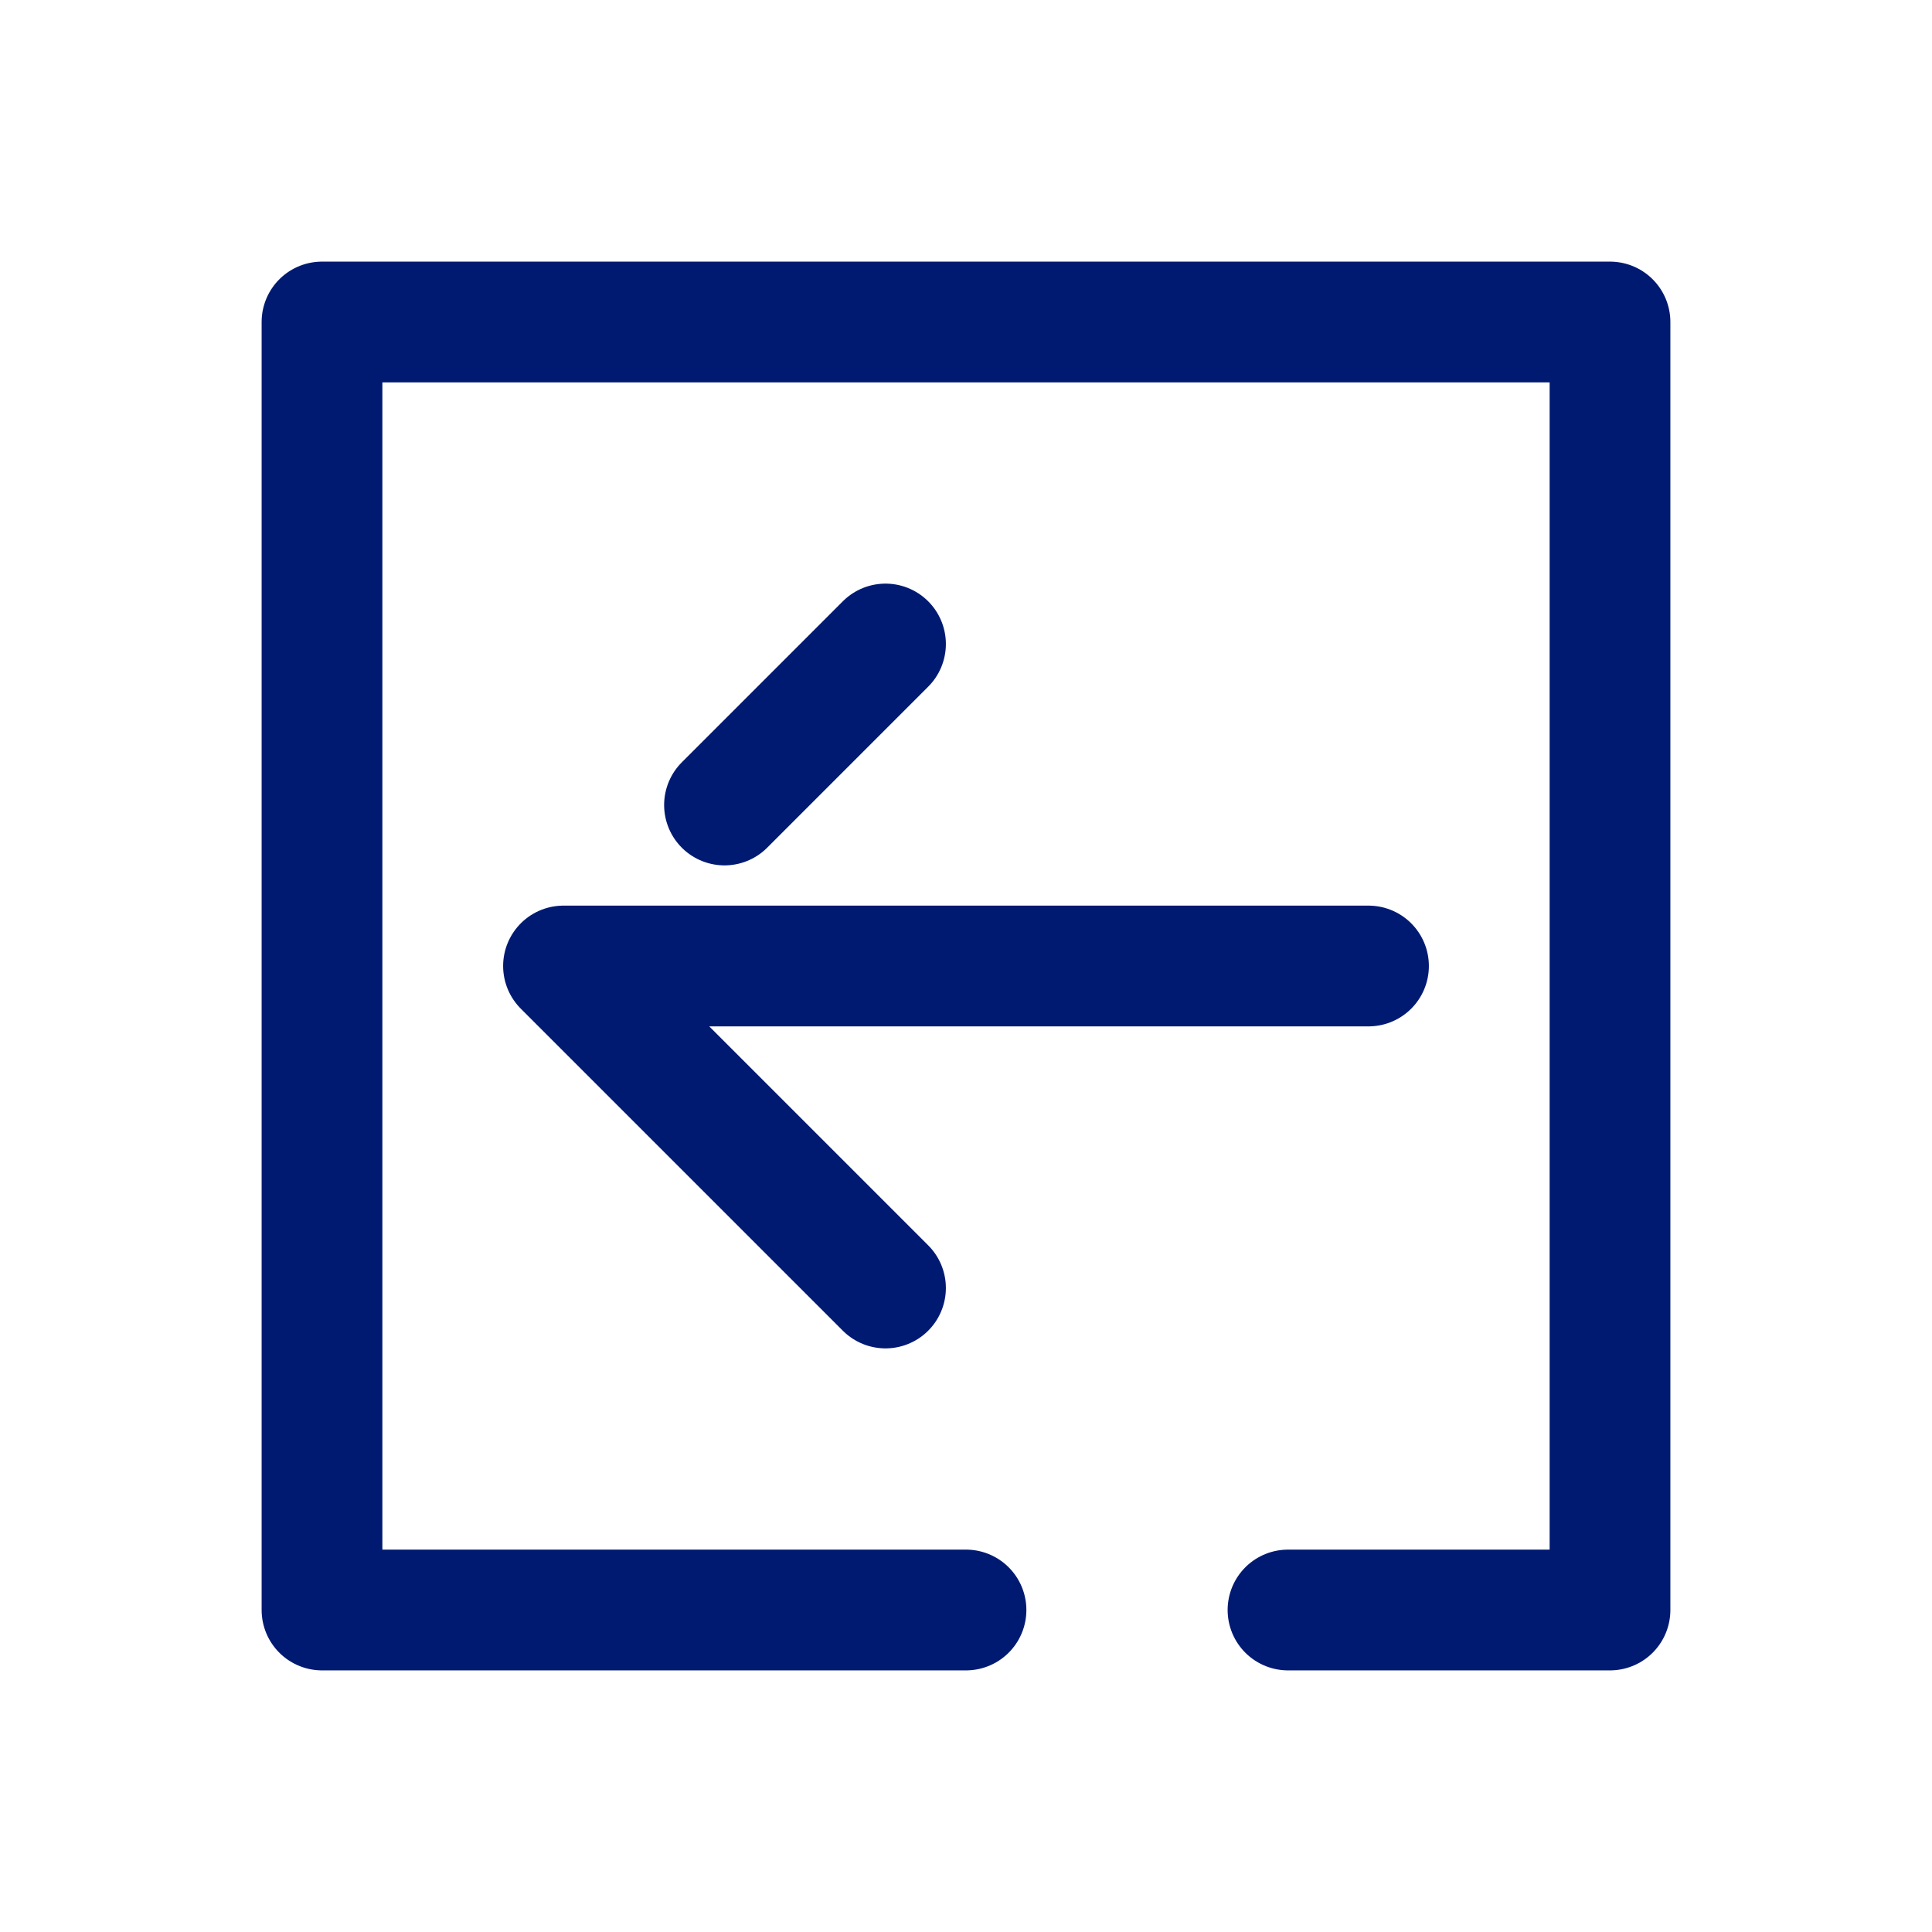
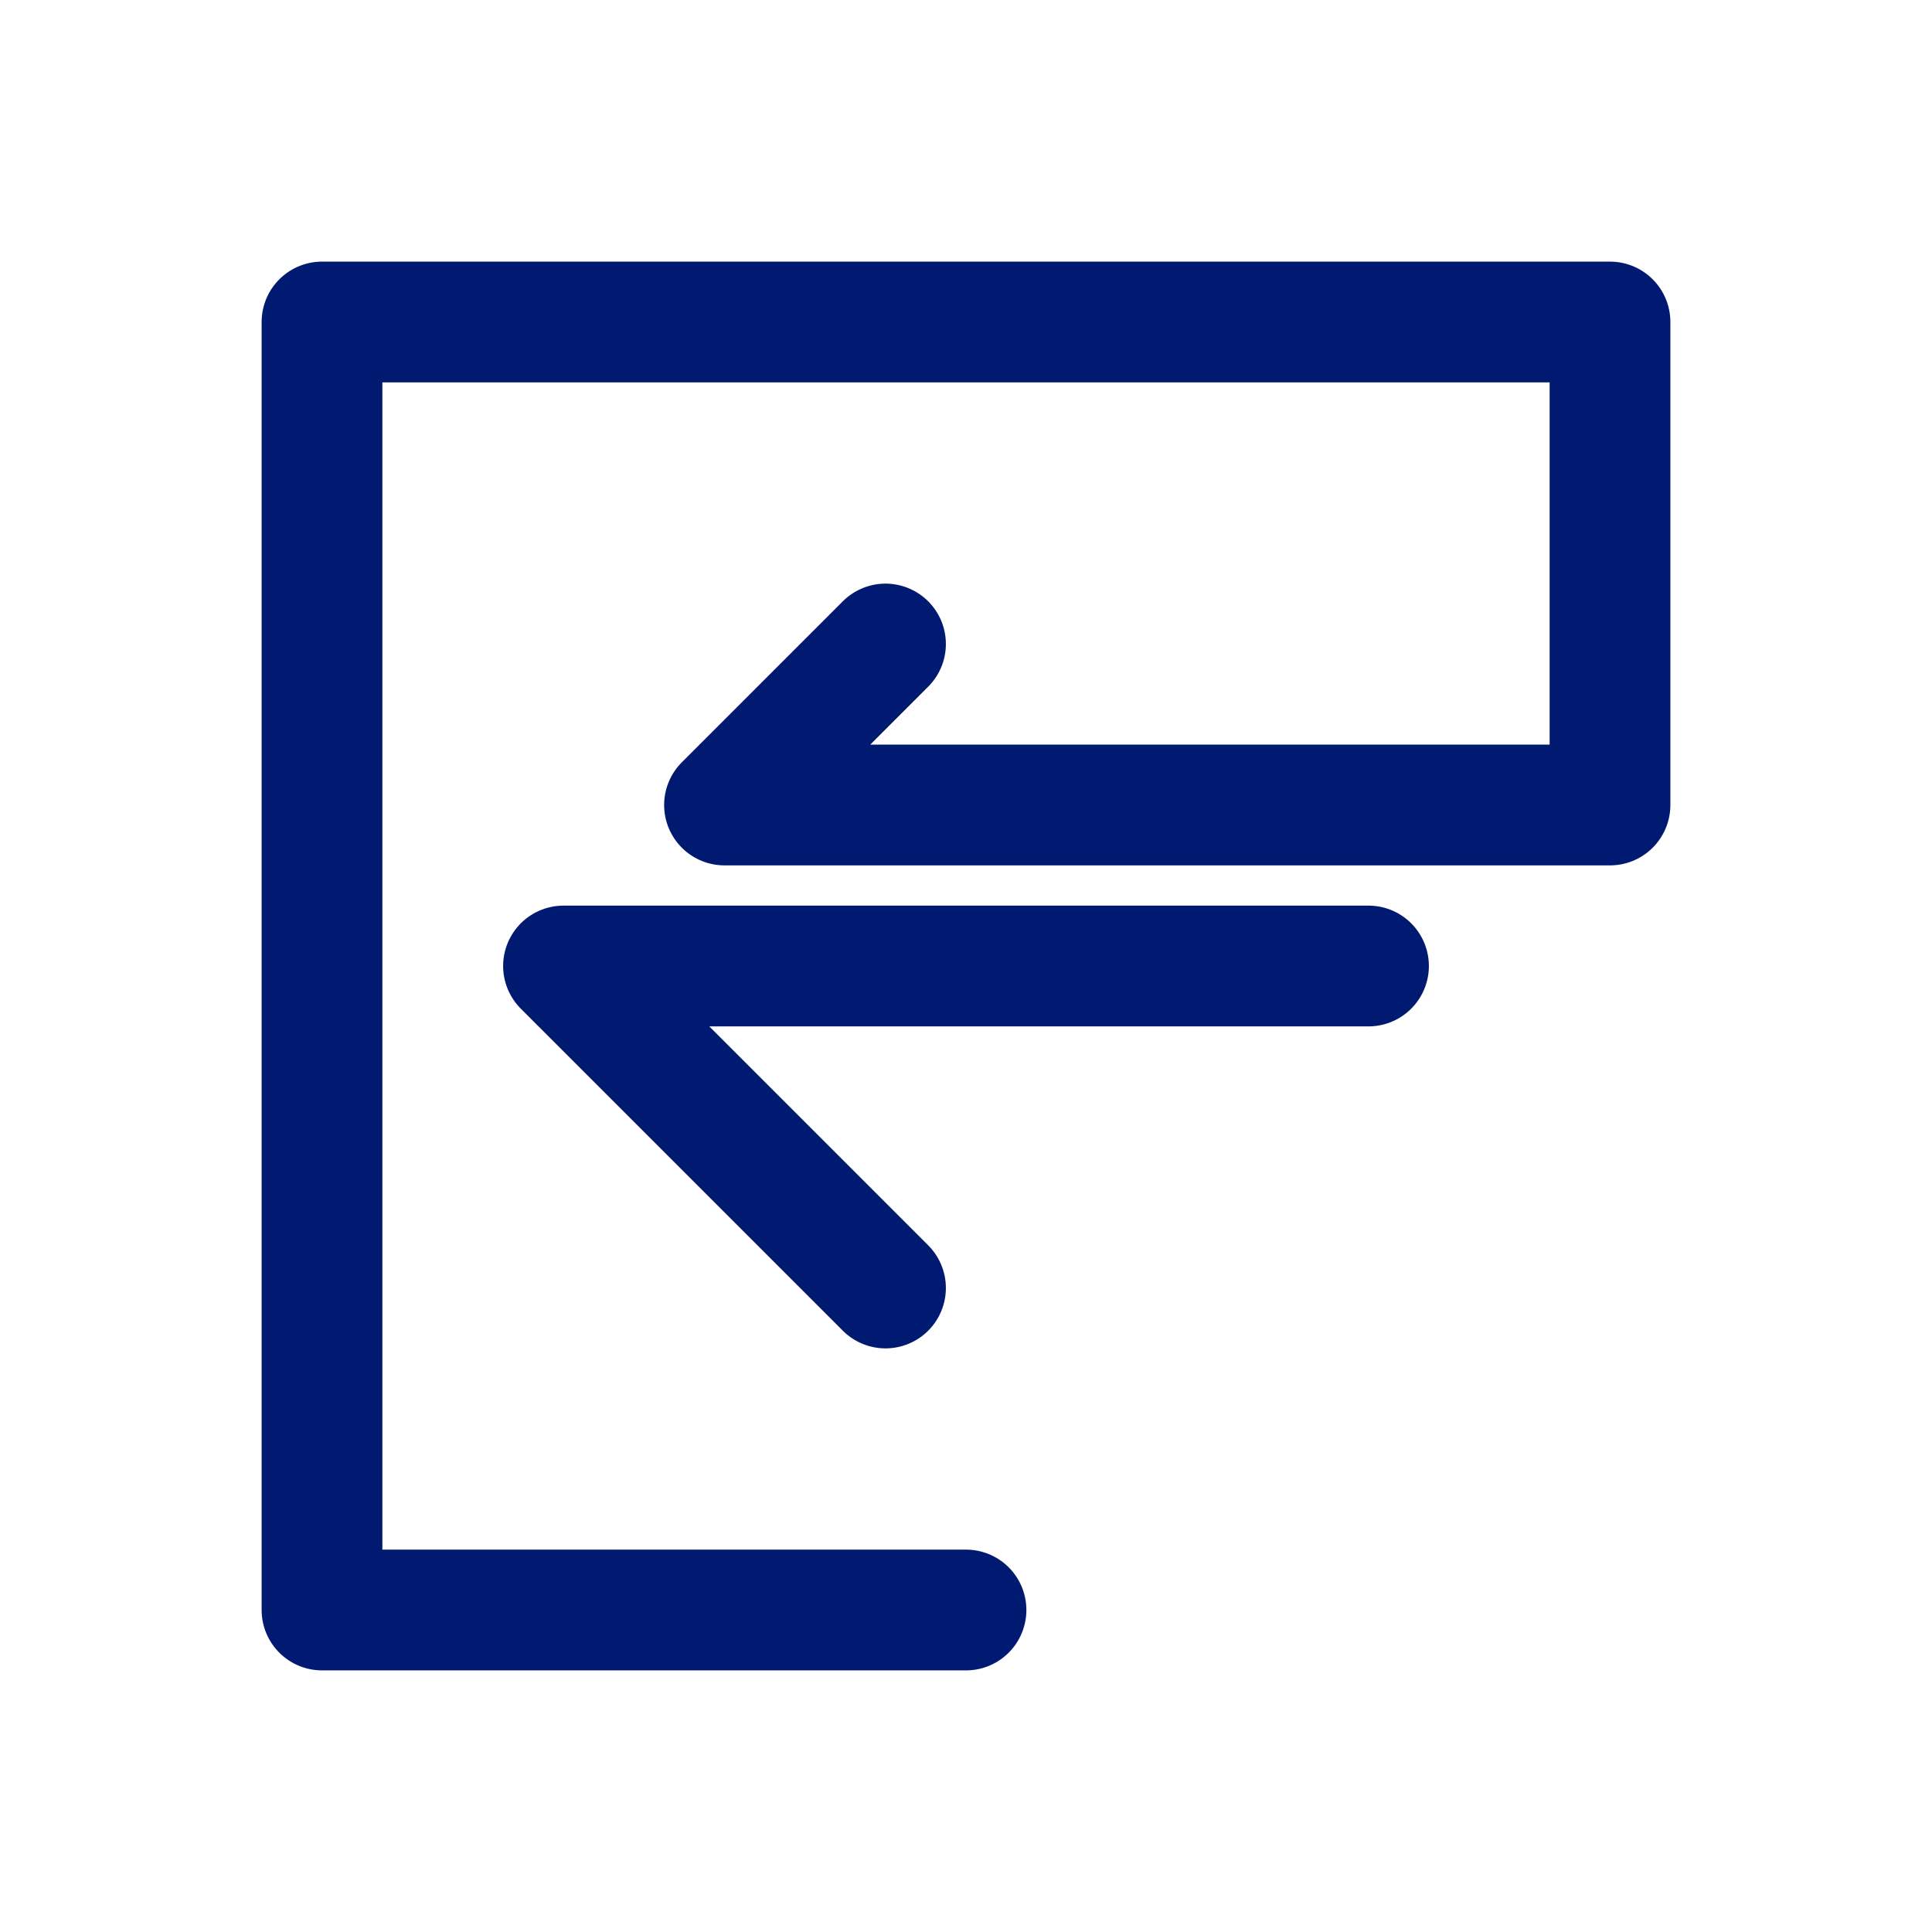
<svg xmlns="http://www.w3.org/2000/svg" width="800px" height="800px" viewBox="0 0 24 24" fill="none">
-   <path d="M17 12H7L11 16M11 8L9 10M16 20H20V4H4V20H12" stroke="#001A72" stroke-width="1.5" stroke-linecap="round" stroke-linejoin="round" />
+   <path d="M17 12H7L11 16M11 8L9 10H20V4H4V20H12" stroke="#001A72" stroke-width="1.5" stroke-linecap="round" stroke-linejoin="round" />
</svg>